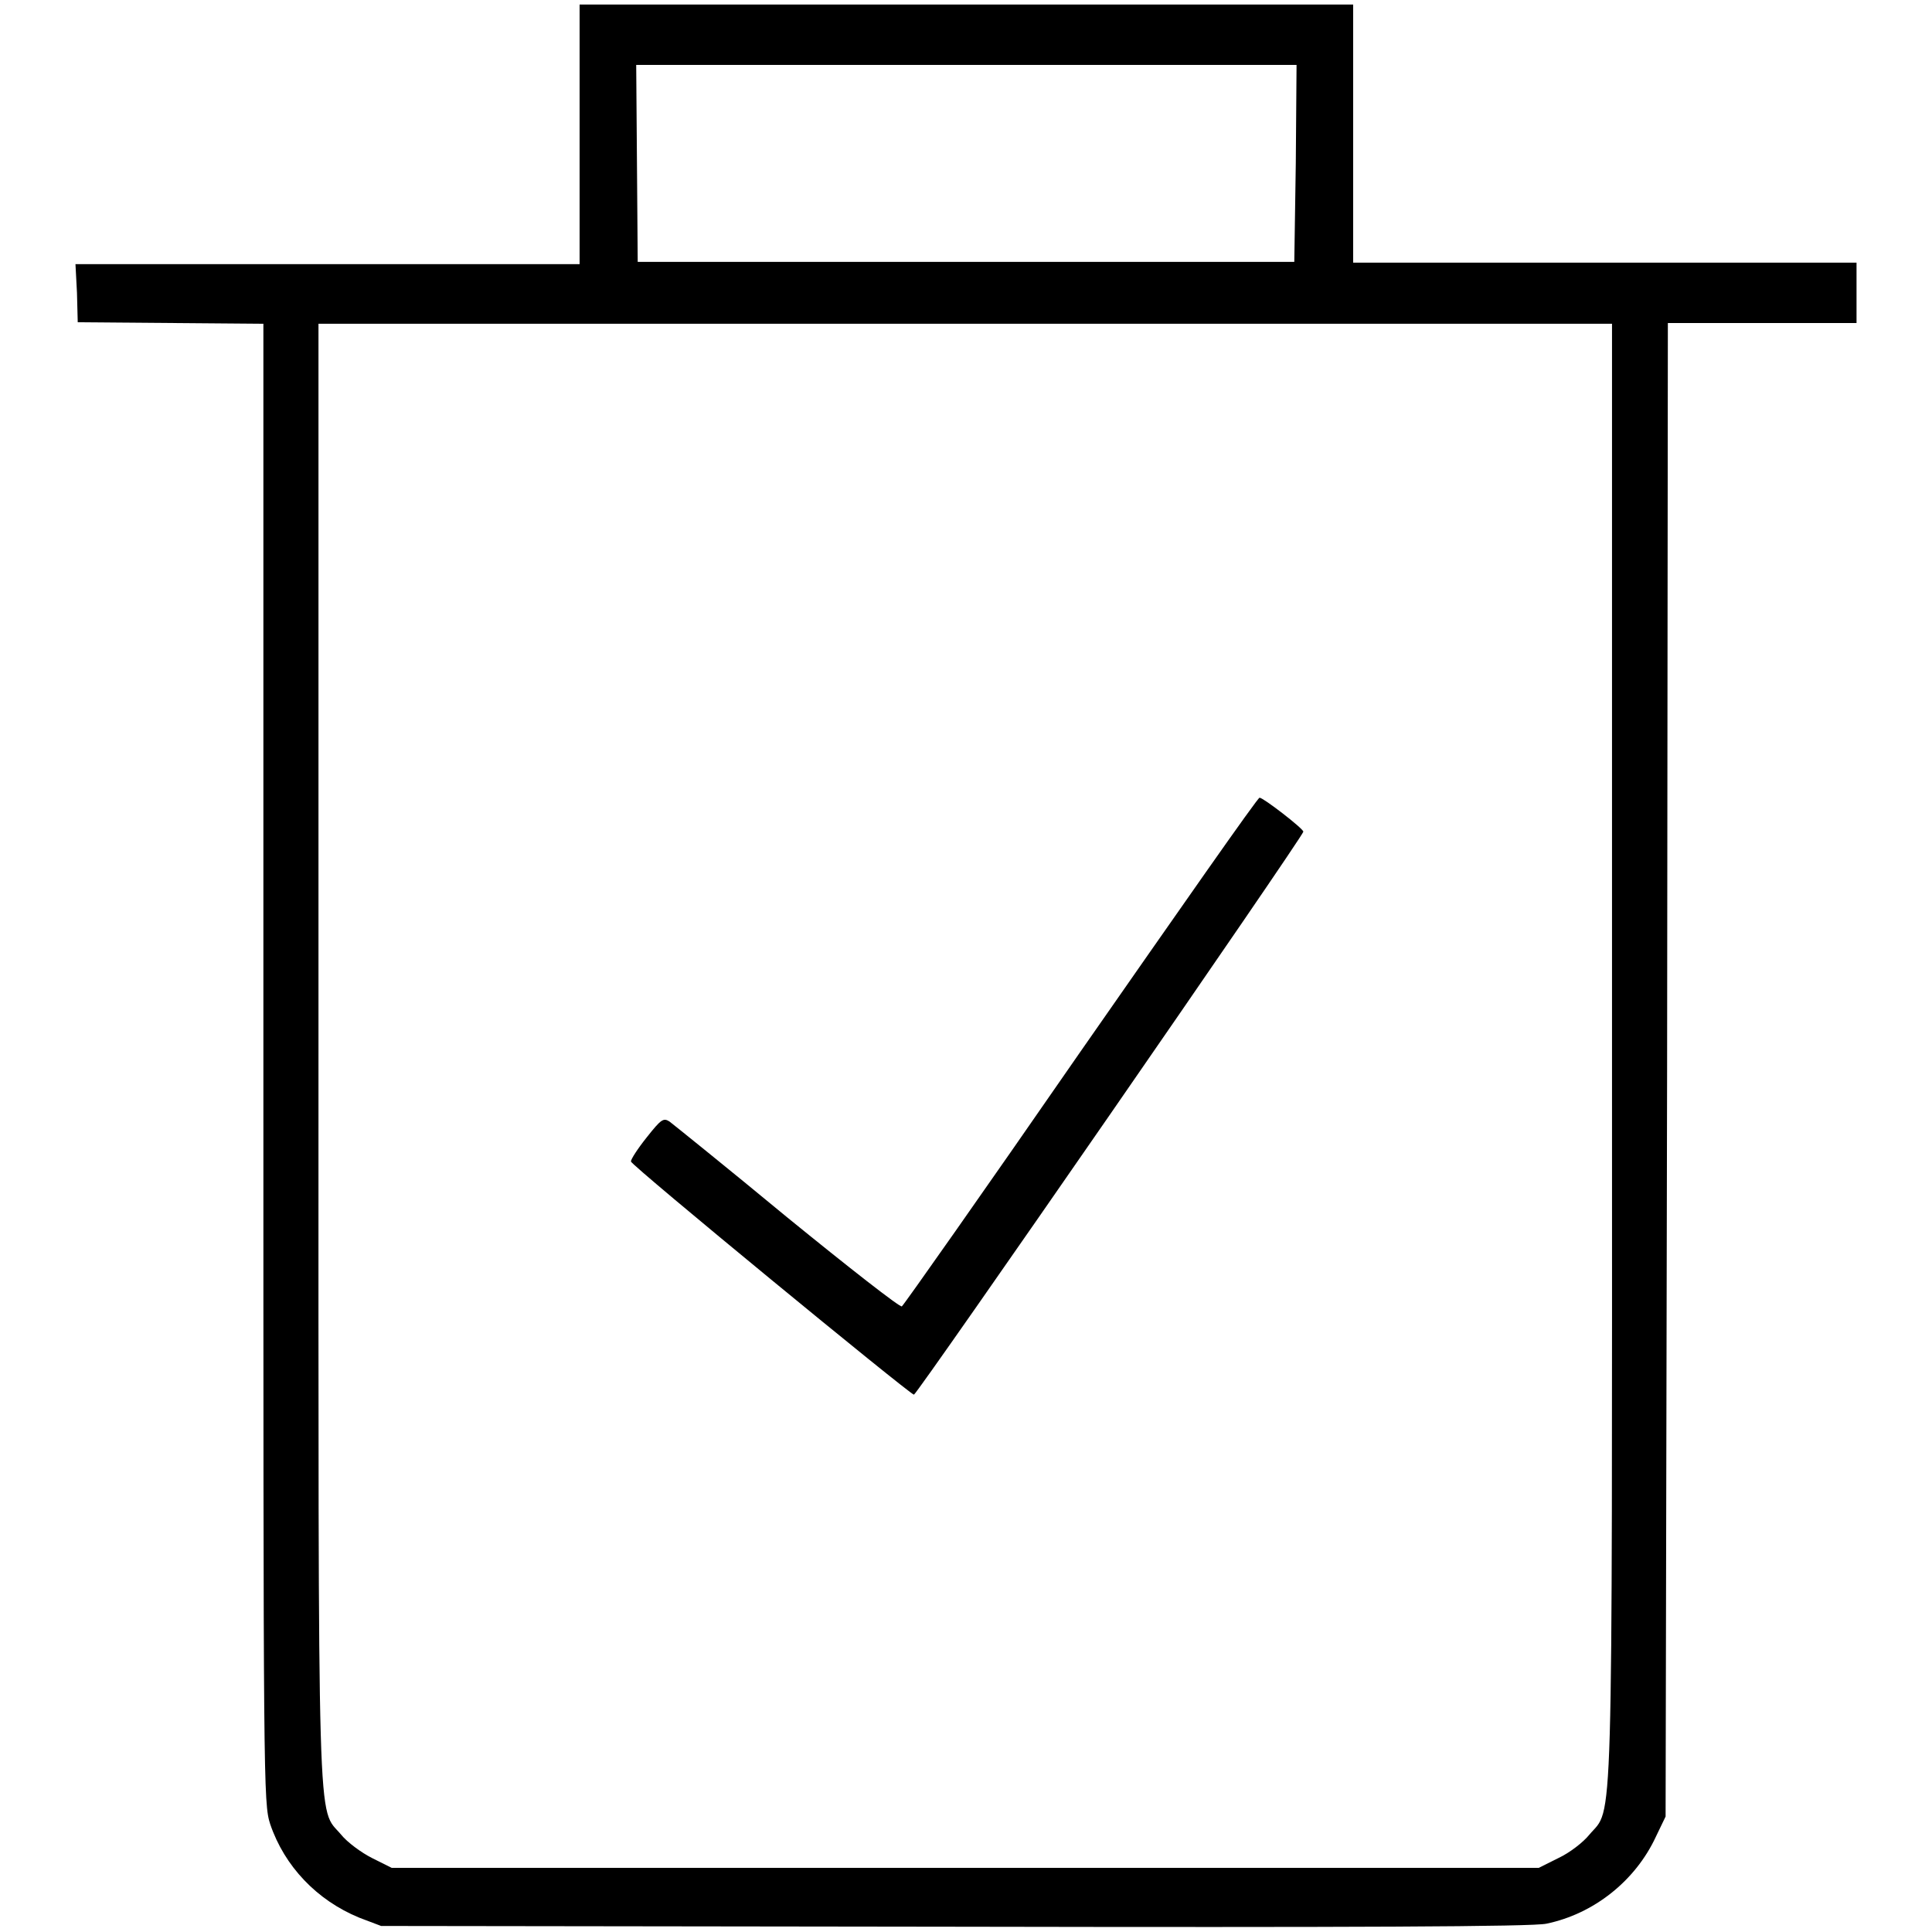
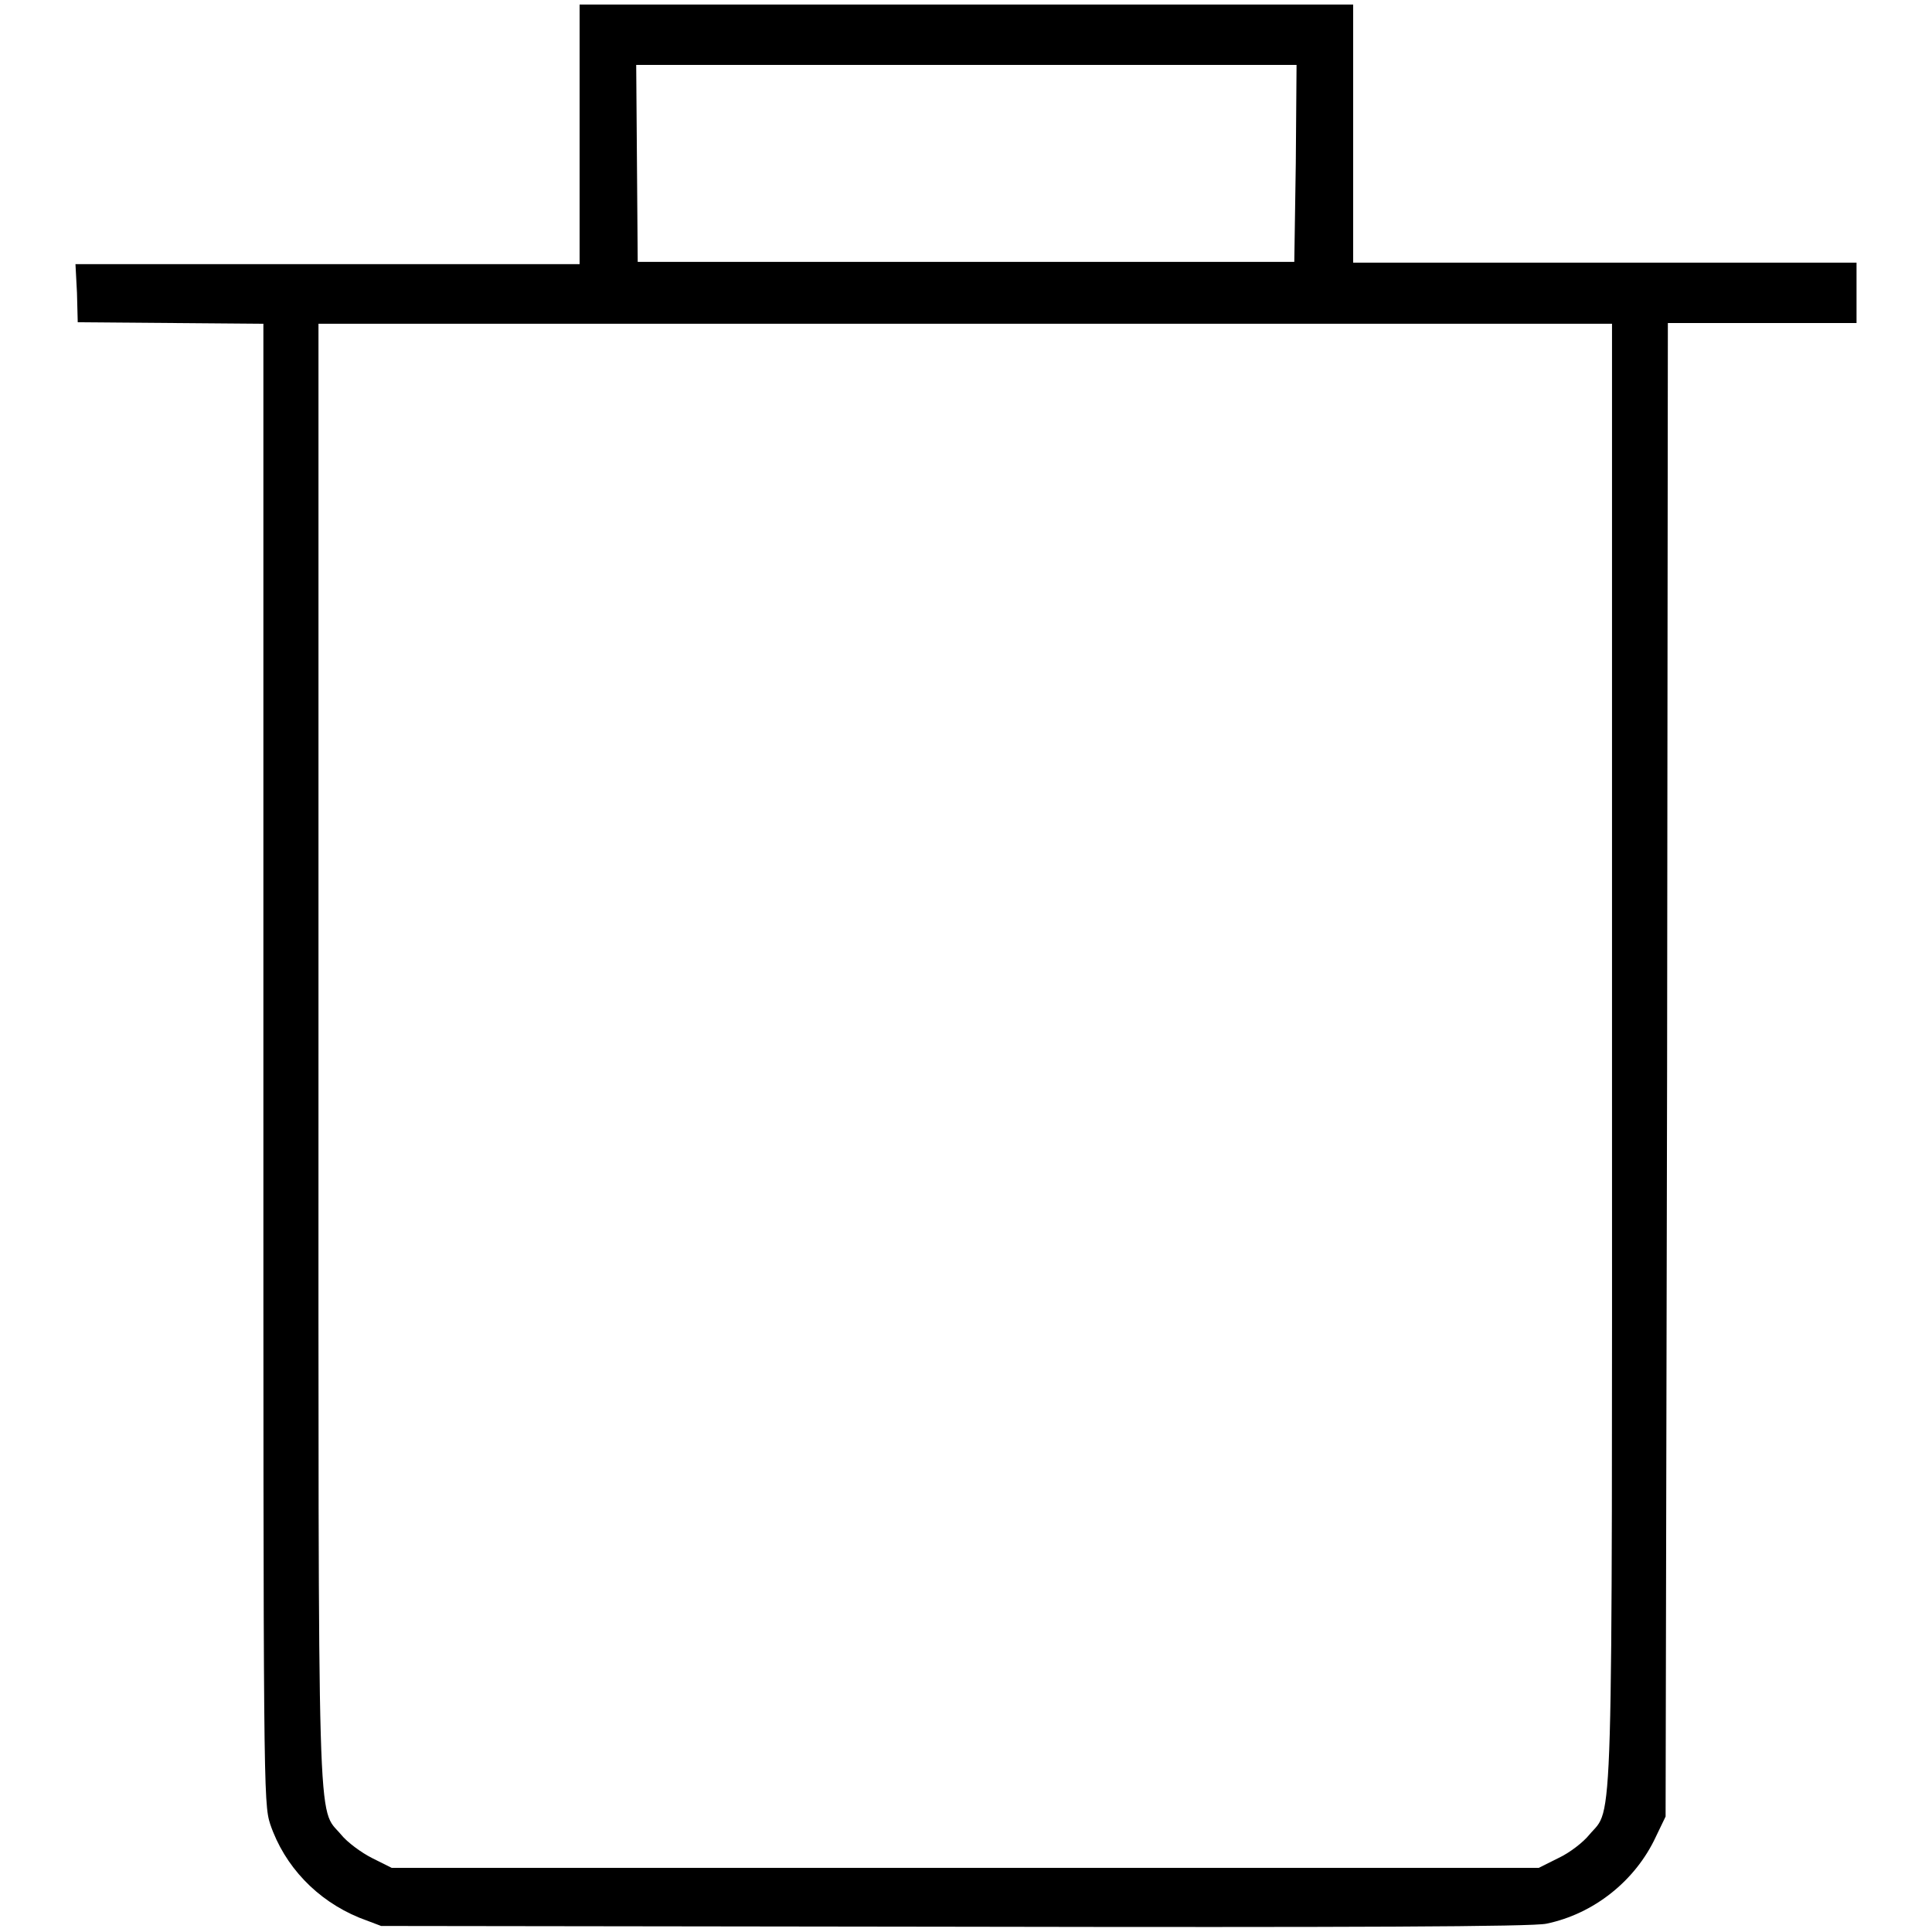
<svg xmlns="http://www.w3.org/2000/svg" version="1.1" x="0px" y="0px" viewBox="0 0 256 256" enable-background="new 0 0 256 256" xml:space="preserve">
  <g>
    <g>
      <g>
        <path fill="#000000" d="M76.8,17.8v17.2H43.4H10l0.2,3.8l0.1,3.9l12.3,0.1l12.3,0.1v98c0,95.7,0,98,0.9,100.8c1.9,5.6,6.2,10.1,11.8,12.4l2.9,1.1l75.9,0.1c53,0.1,76.7,0,78.5-0.4c6.3-1.3,11.8-5.7,14.5-11.5l1.3-2.7l0.2-99l0.1-98.9h12.4H246v-4v-4h-33.4h-33.3V17.8V0.6H128H76.8L76.8,17.8L76.8,17.8z M171.7,21.6l-0.2,13.1H128H84.5l-0.1-13.1l-0.1-13H128h43.8L171.7,21.6z M213.6,139.6c0,106.2,0.2,99.7-3,103.5c-0.8,1-2.6,2.4-4.1,3.1l-2.6,1.3h-76h-76l-2.6-1.3c-1.4-0.7-3.3-2.1-4.1-3.1c-3.2-3.8-3,2.7-3-103.5V42.9H128h85.6V139.6z" />
-         <path fill="#000000" d="M143.2,139.3c-12.8,18.5-23.5,33.7-23.7,33.8c-0.2,0.2-7.1-5.2-15.2-11.8c-8.1-6.7-15.2-12.4-15.6-12.7c-0.8-0.5-1.1-0.3-3,2.1c-1.2,1.5-2.1,2.9-2.1,3.2c0,0.5,37,30.9,37.5,30.9c0.4,0,51.6-74,51.6-74.6c0-0.4-5.3-4.5-5.8-4.5C166.7,105.6,156.1,120.8,143.2,139.3z" />
      </g>
    </g>
  </g>
</svg>